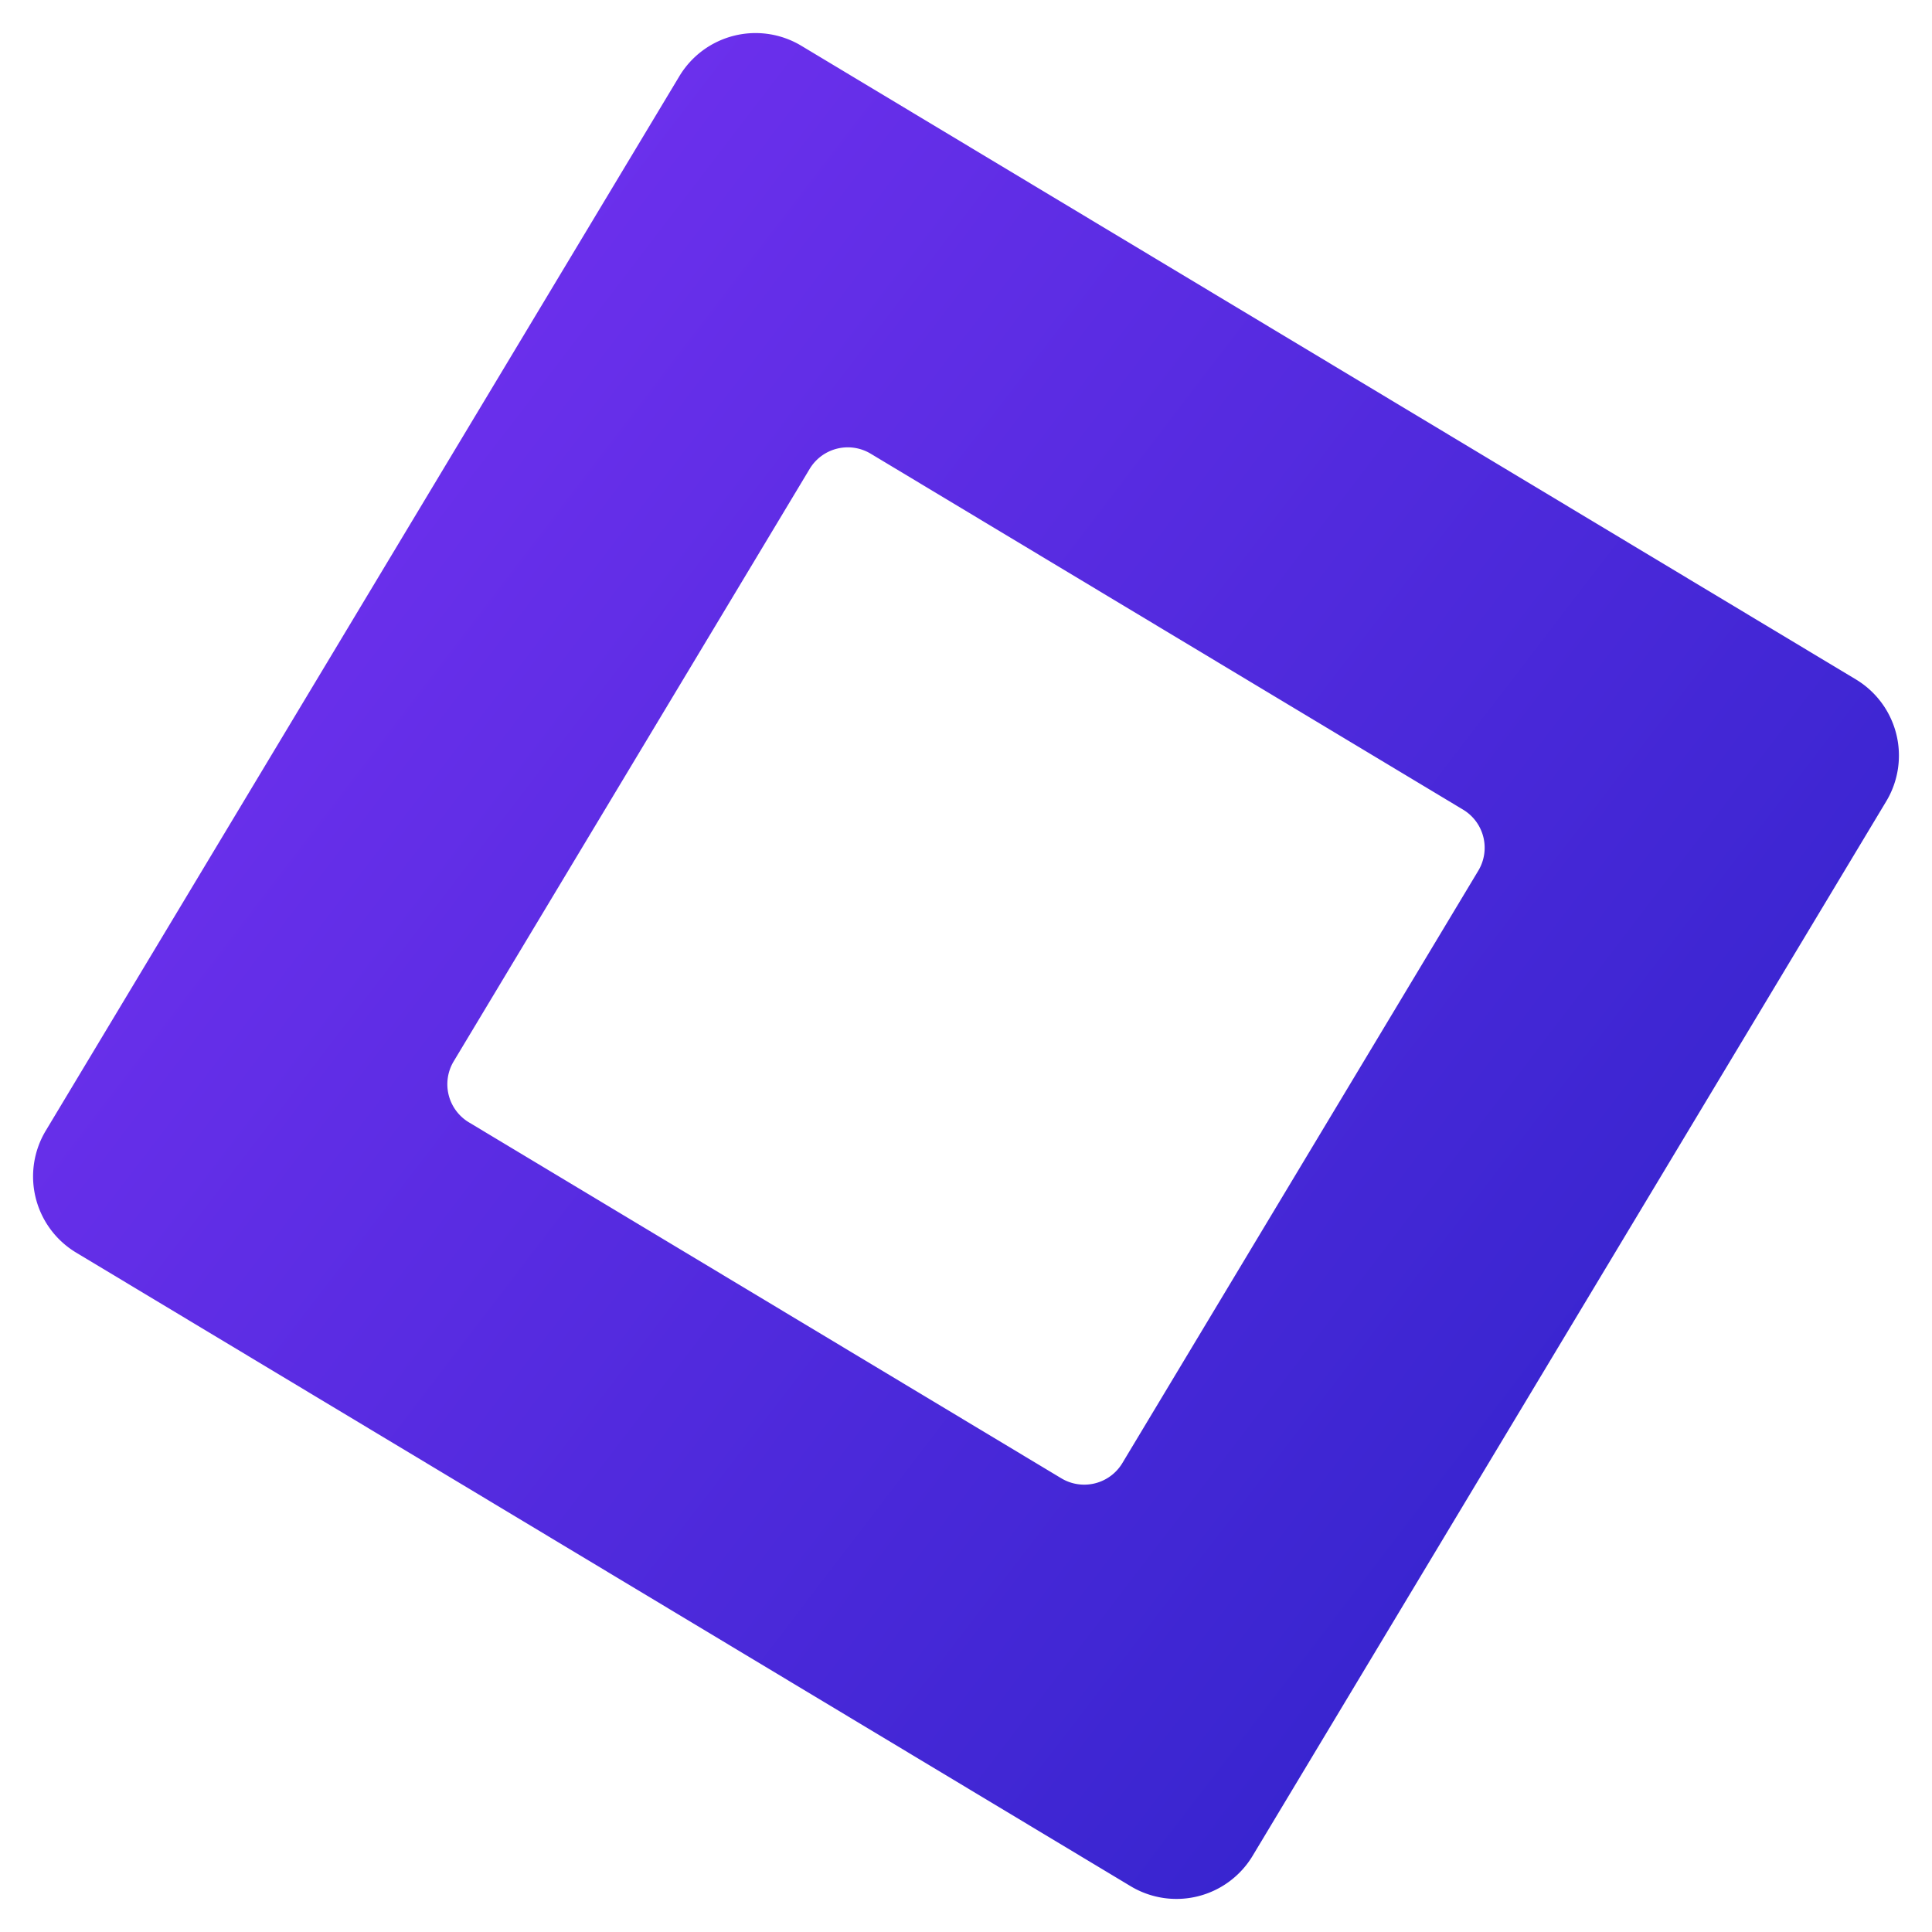
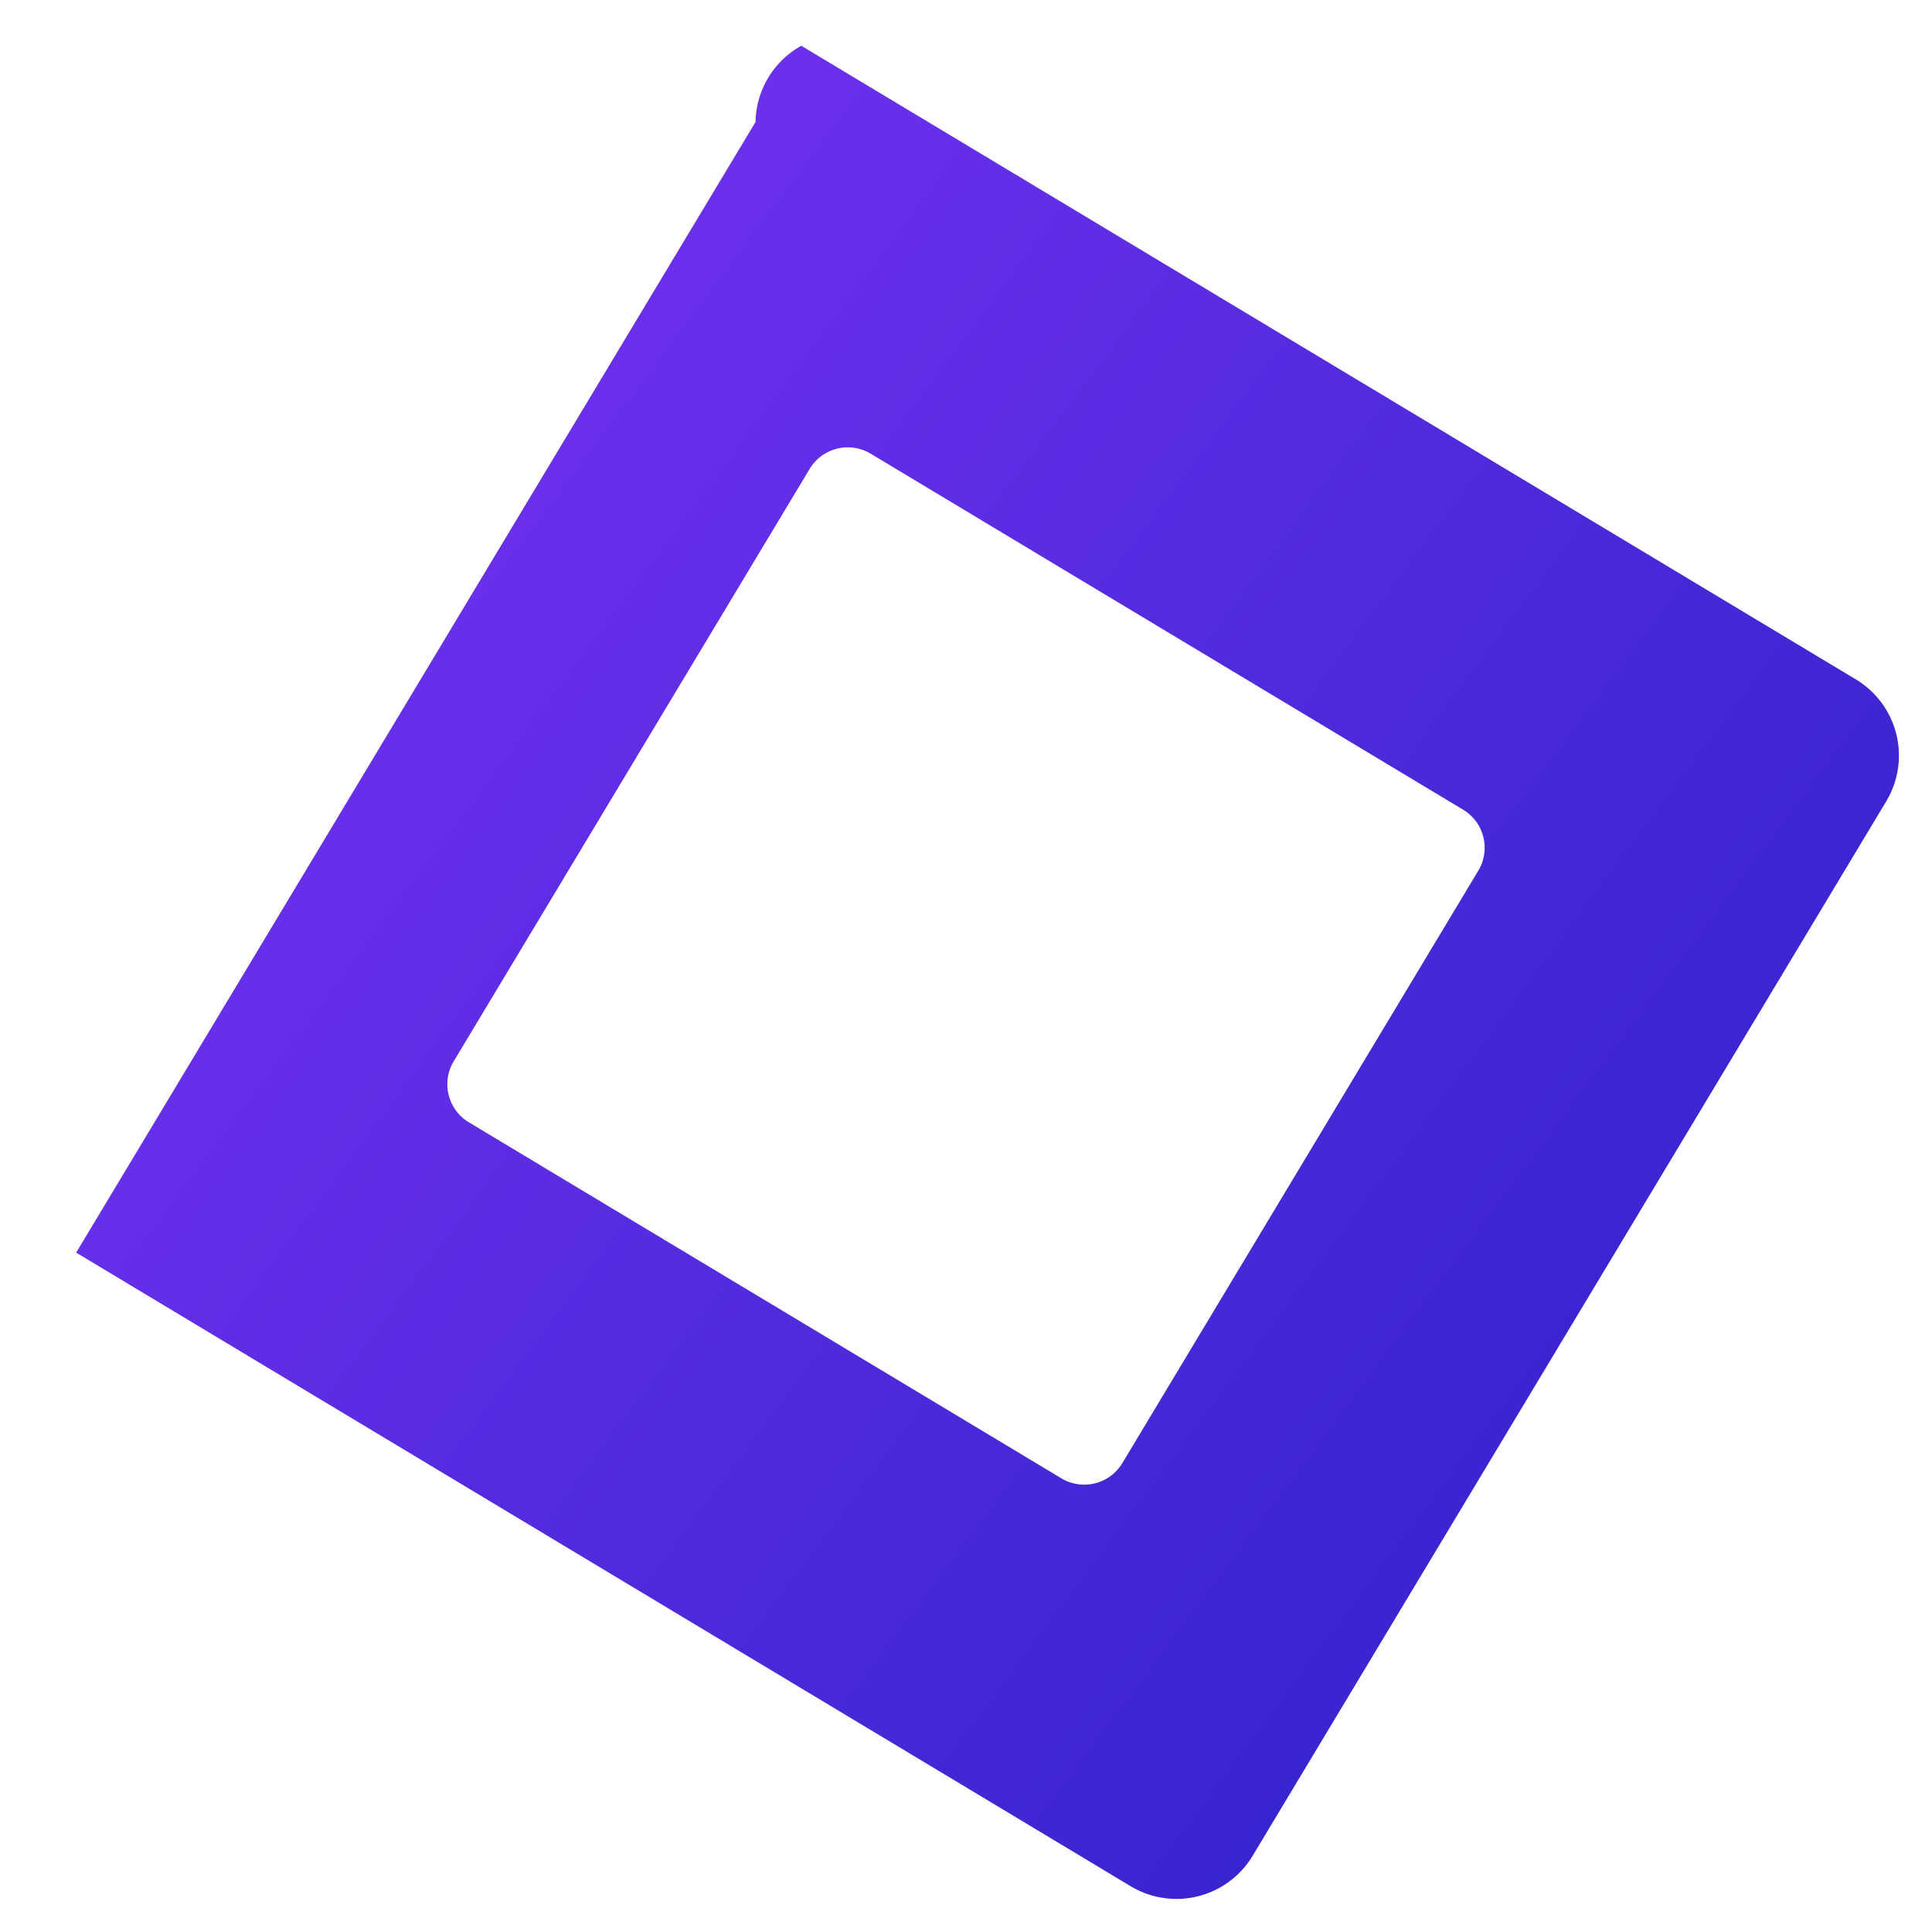
<svg xmlns="http://www.w3.org/2000/svg" width="347.864" height="347.864" viewBox="0 0 347.864 347.864">
  <defs>
    <linearGradient id="linear-gradient" x1="-0.606" y1="0.5" x2="1.953" y2="0.766" gradientUnits="objectBoundingBox">
      <stop offset="0" stop-color="#8435fa" />
      <stop offset="1" stop-color="#0f1cb8" />
    </linearGradient>
  </defs>
-   <path id="Exclusion_10" data-name="Exclusion 10" d="M237.507,253.507H16a16,16,0,0,1-16-16V16A16,16,0,0,1,16,0H237.507a16,16,0,0,1,16,16V237.506a16,16,0,0,1-16,16ZM64.526,56.525a8.009,8.009,0,0,0-8,8V188.981a8.009,8.009,0,0,0,8,8H188.982a8.009,8.009,0,0,0,8-8V64.526a8.009,8.009,0,0,0-8-8Z" transform="translate(130.566) rotate(31)" fill="url(#linear-gradient)" />
+   <path id="Exclusion_10" data-name="Exclusion 10" d="M237.507,253.507H16V16A16,16,0,0,1,16,0H237.507a16,16,0,0,1,16,16V237.506a16,16,0,0,1-16,16ZM64.526,56.525a8.009,8.009,0,0,0-8,8V188.981a8.009,8.009,0,0,0,8,8H188.982a8.009,8.009,0,0,0,8-8V64.526a8.009,8.009,0,0,0-8-8Z" transform="translate(130.566) rotate(31)" fill="url(#linear-gradient)" />
</svg>